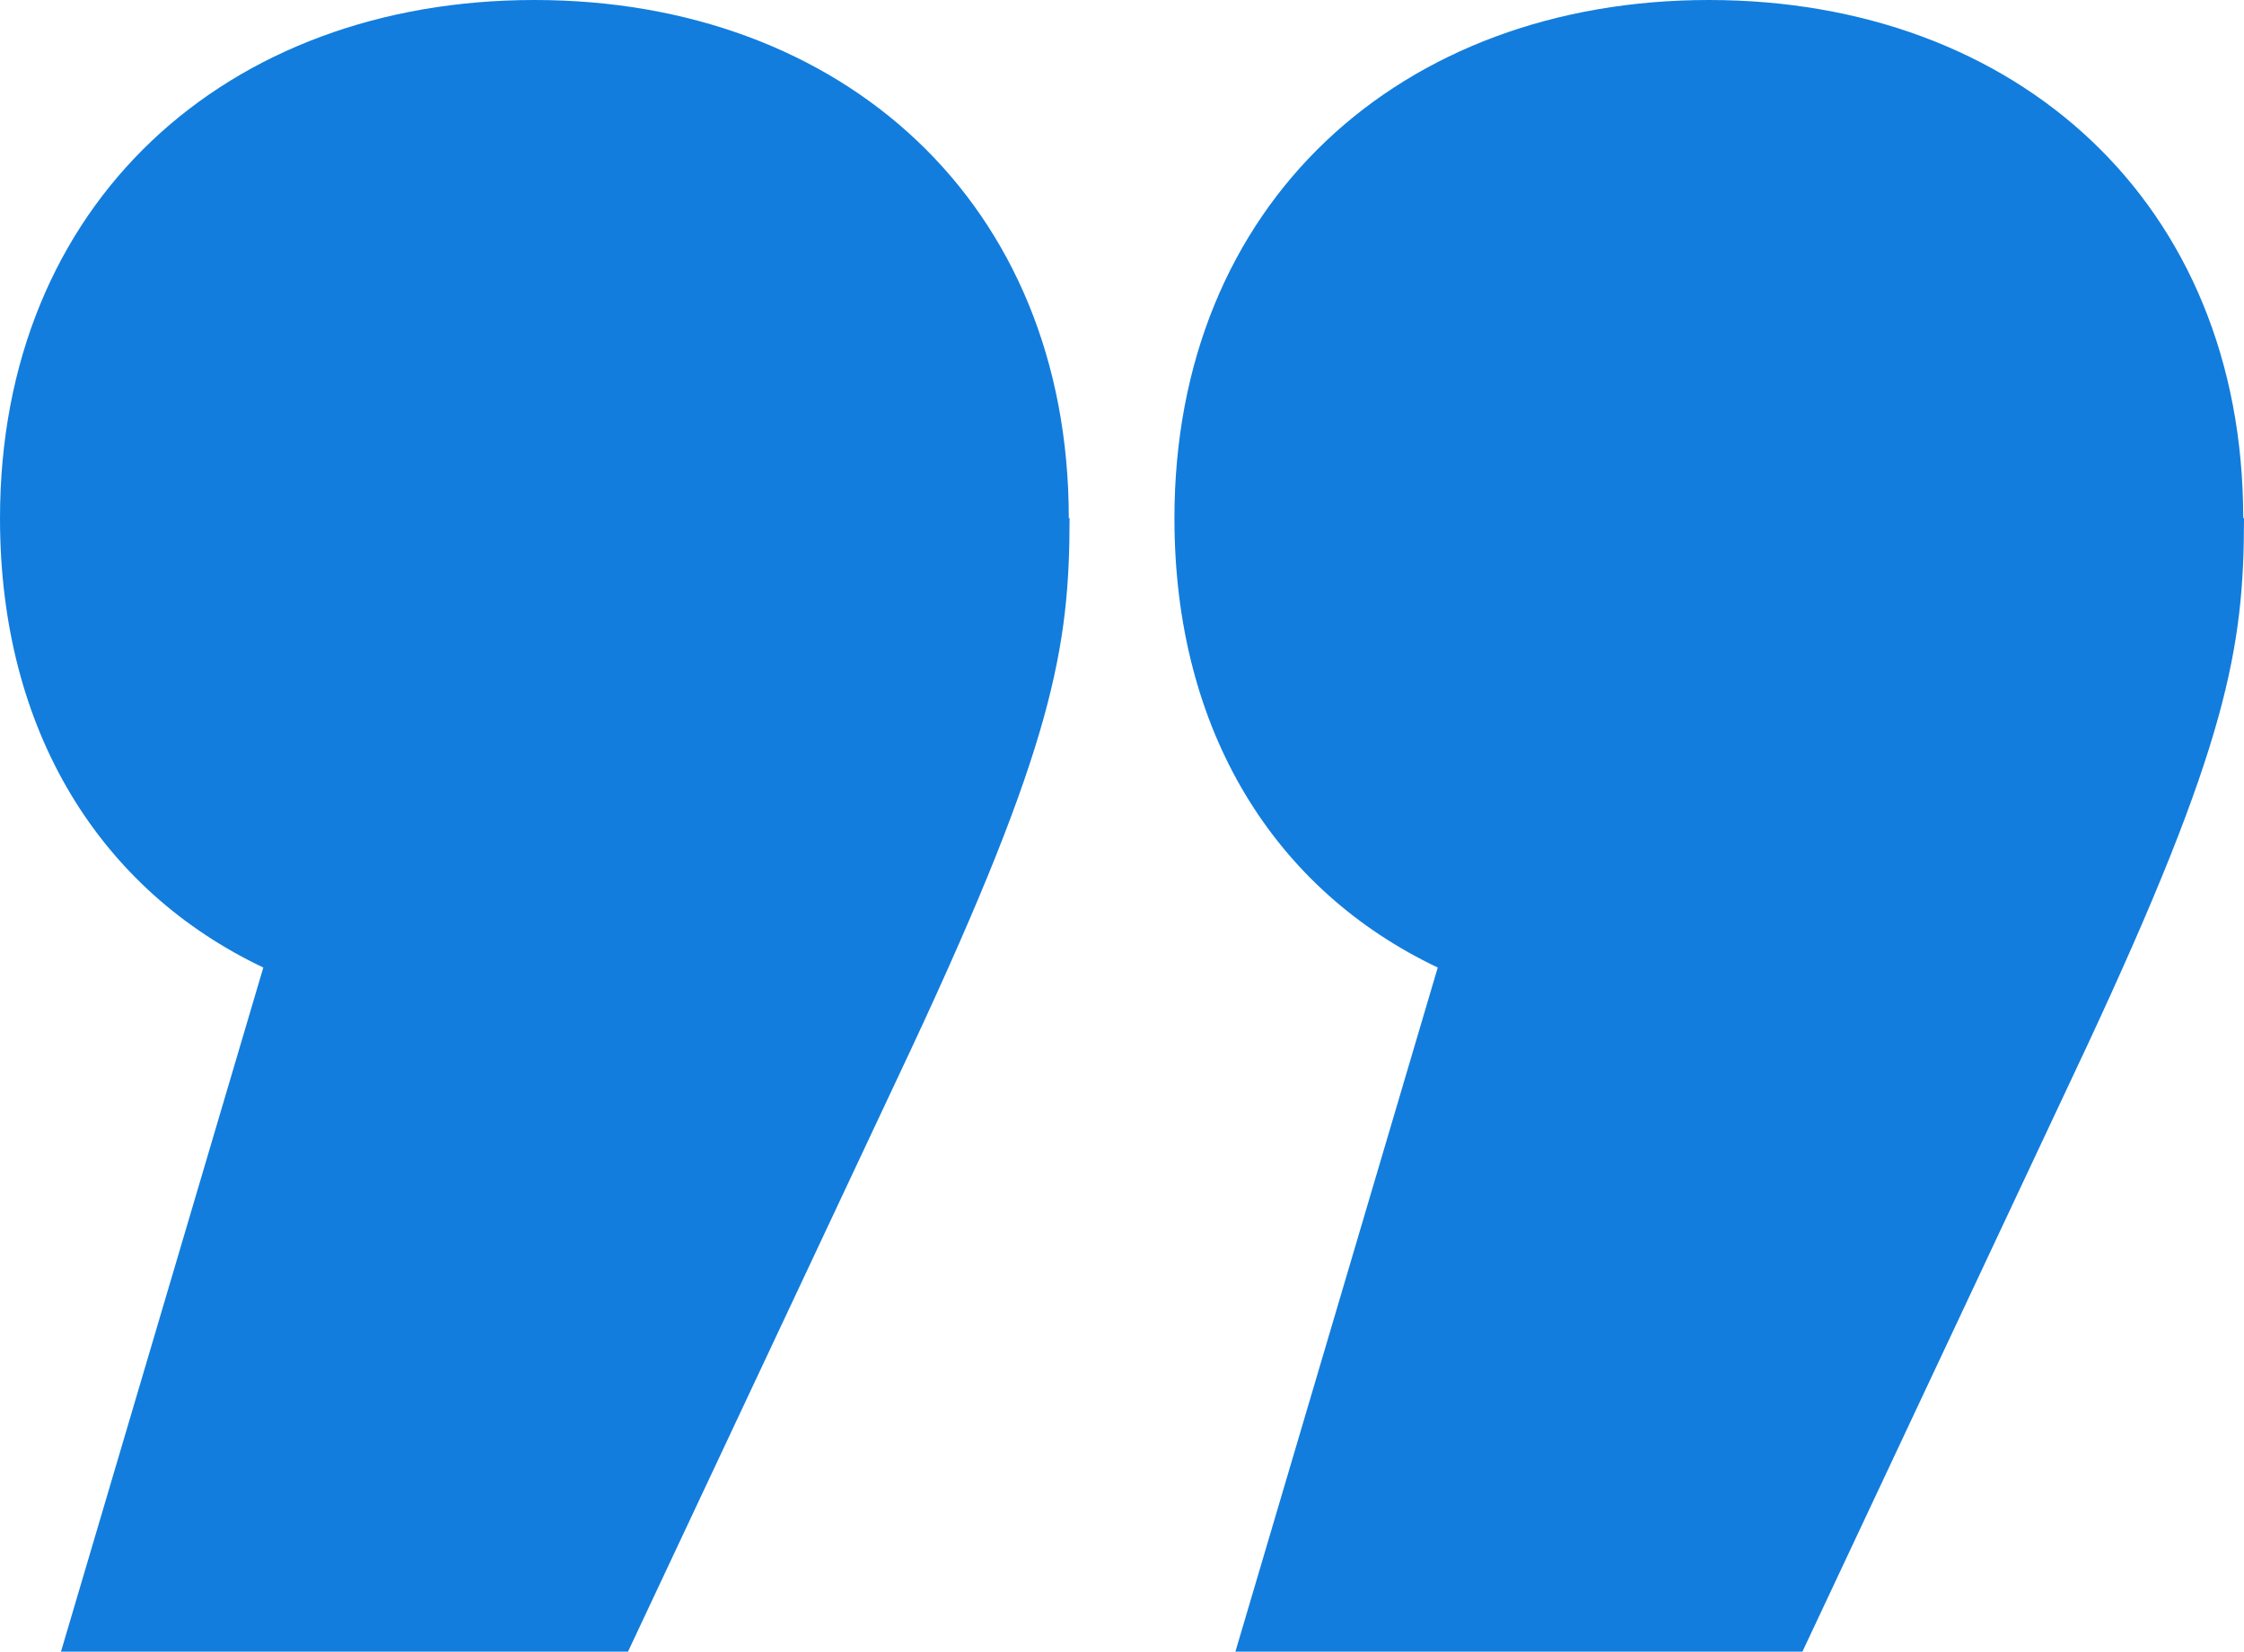
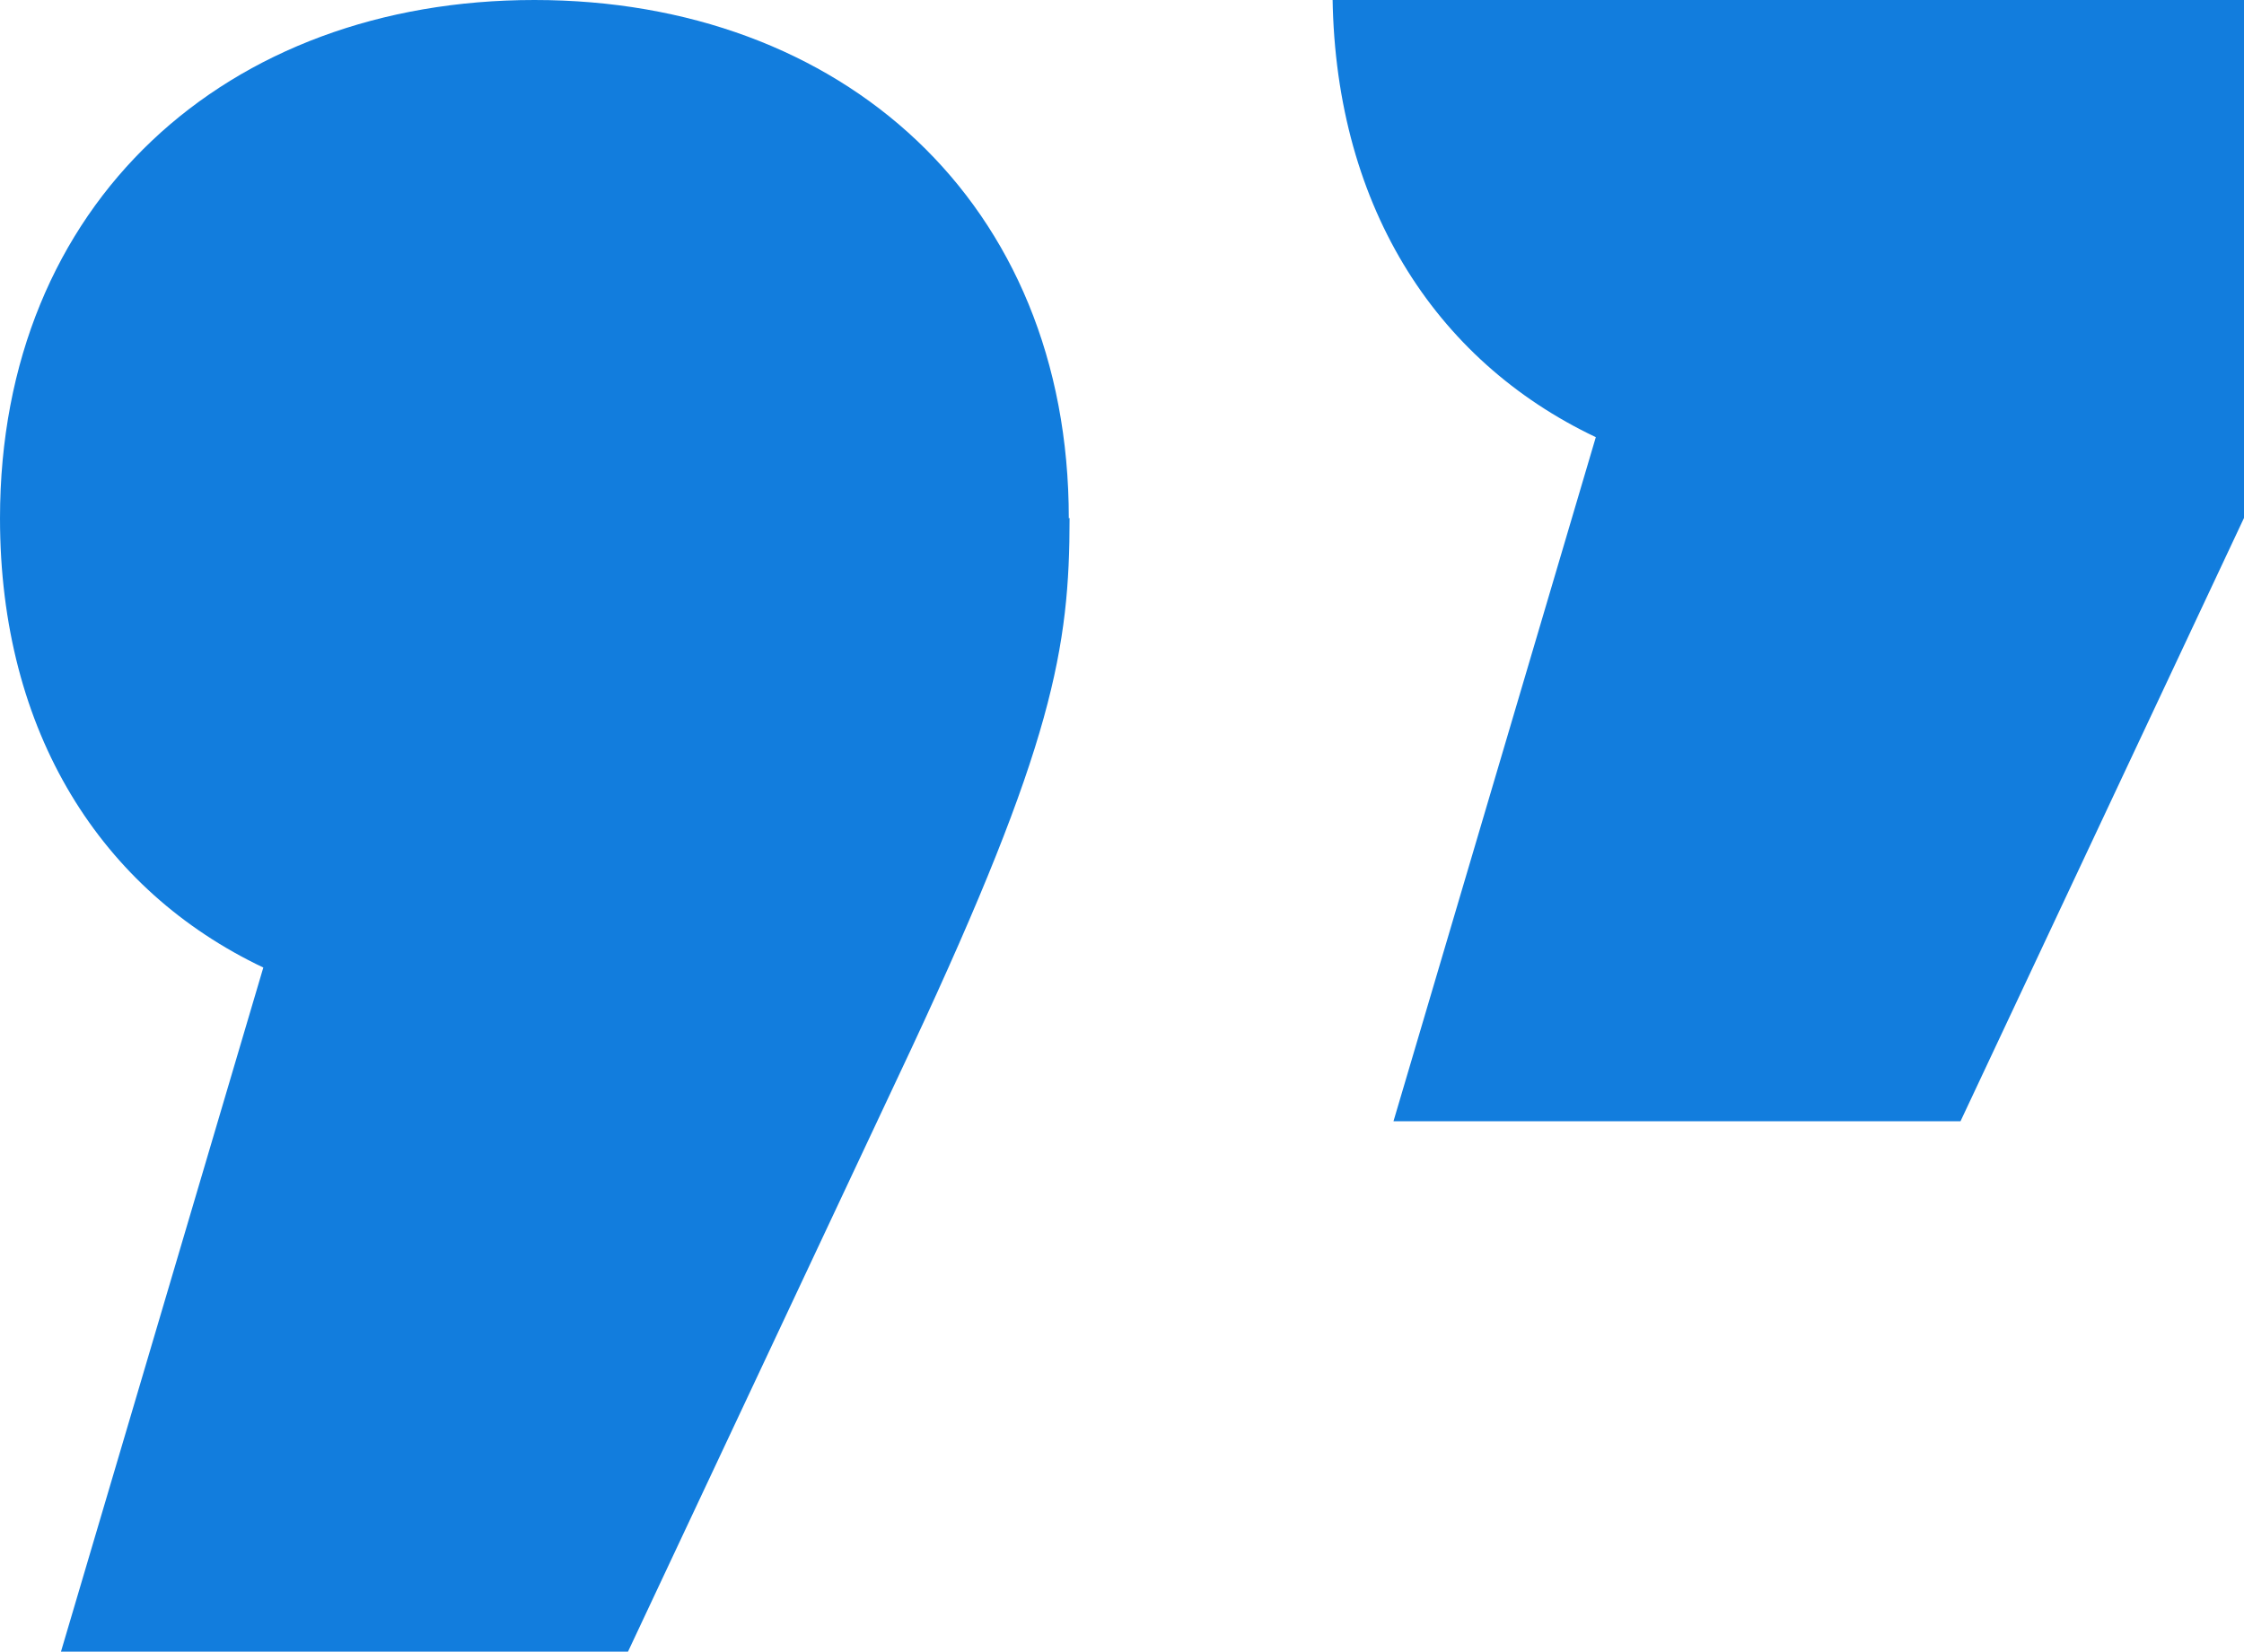
<svg xmlns="http://www.w3.org/2000/svg" id="Capa_1" data-name="Capa 1" viewBox="51.38 43.37 57.78 42.54">
  <defs>
    <style>
      .cls-1 {
        fill: #127ddd;
      }
    </style>
  </defs>
-   <path class="cls-1" d="M78.92,56.71c0,3.34-.42,5.84-4.07,13.66l-7.3,15.54h-14.6l5.21-17.62c-4.17-1.98-6.78-6.05-6.78-11.57,0-8.13,5.84-13.35,13.76-13.35s13.76,5.21,13.76,13.35ZM109.16,56.71c0,3.34-.42,5.84-4.07,13.66l-7.3,15.54h-14.6l5.21-17.62c-4.17-1.98-6.78-6.05-6.78-11.57,0-8.13,5.84-13.35,13.76-13.35s13.76,5.21,13.76,13.35Z" />
+   <path class="cls-1" d="M78.92,56.71c0,3.34-.42,5.84-4.07,13.66l-7.3,15.54h-14.6l5.21-17.62c-4.17-1.98-6.78-6.05-6.78-11.57,0-8.13,5.84-13.35,13.76-13.35s13.76,5.21,13.76,13.35ZM109.16,56.71l-7.3,15.54h-14.6l5.21-17.62c-4.17-1.98-6.78-6.05-6.78-11.57,0-8.13,5.84-13.35,13.76-13.35s13.76,5.21,13.76,13.35Z" />
</svg>